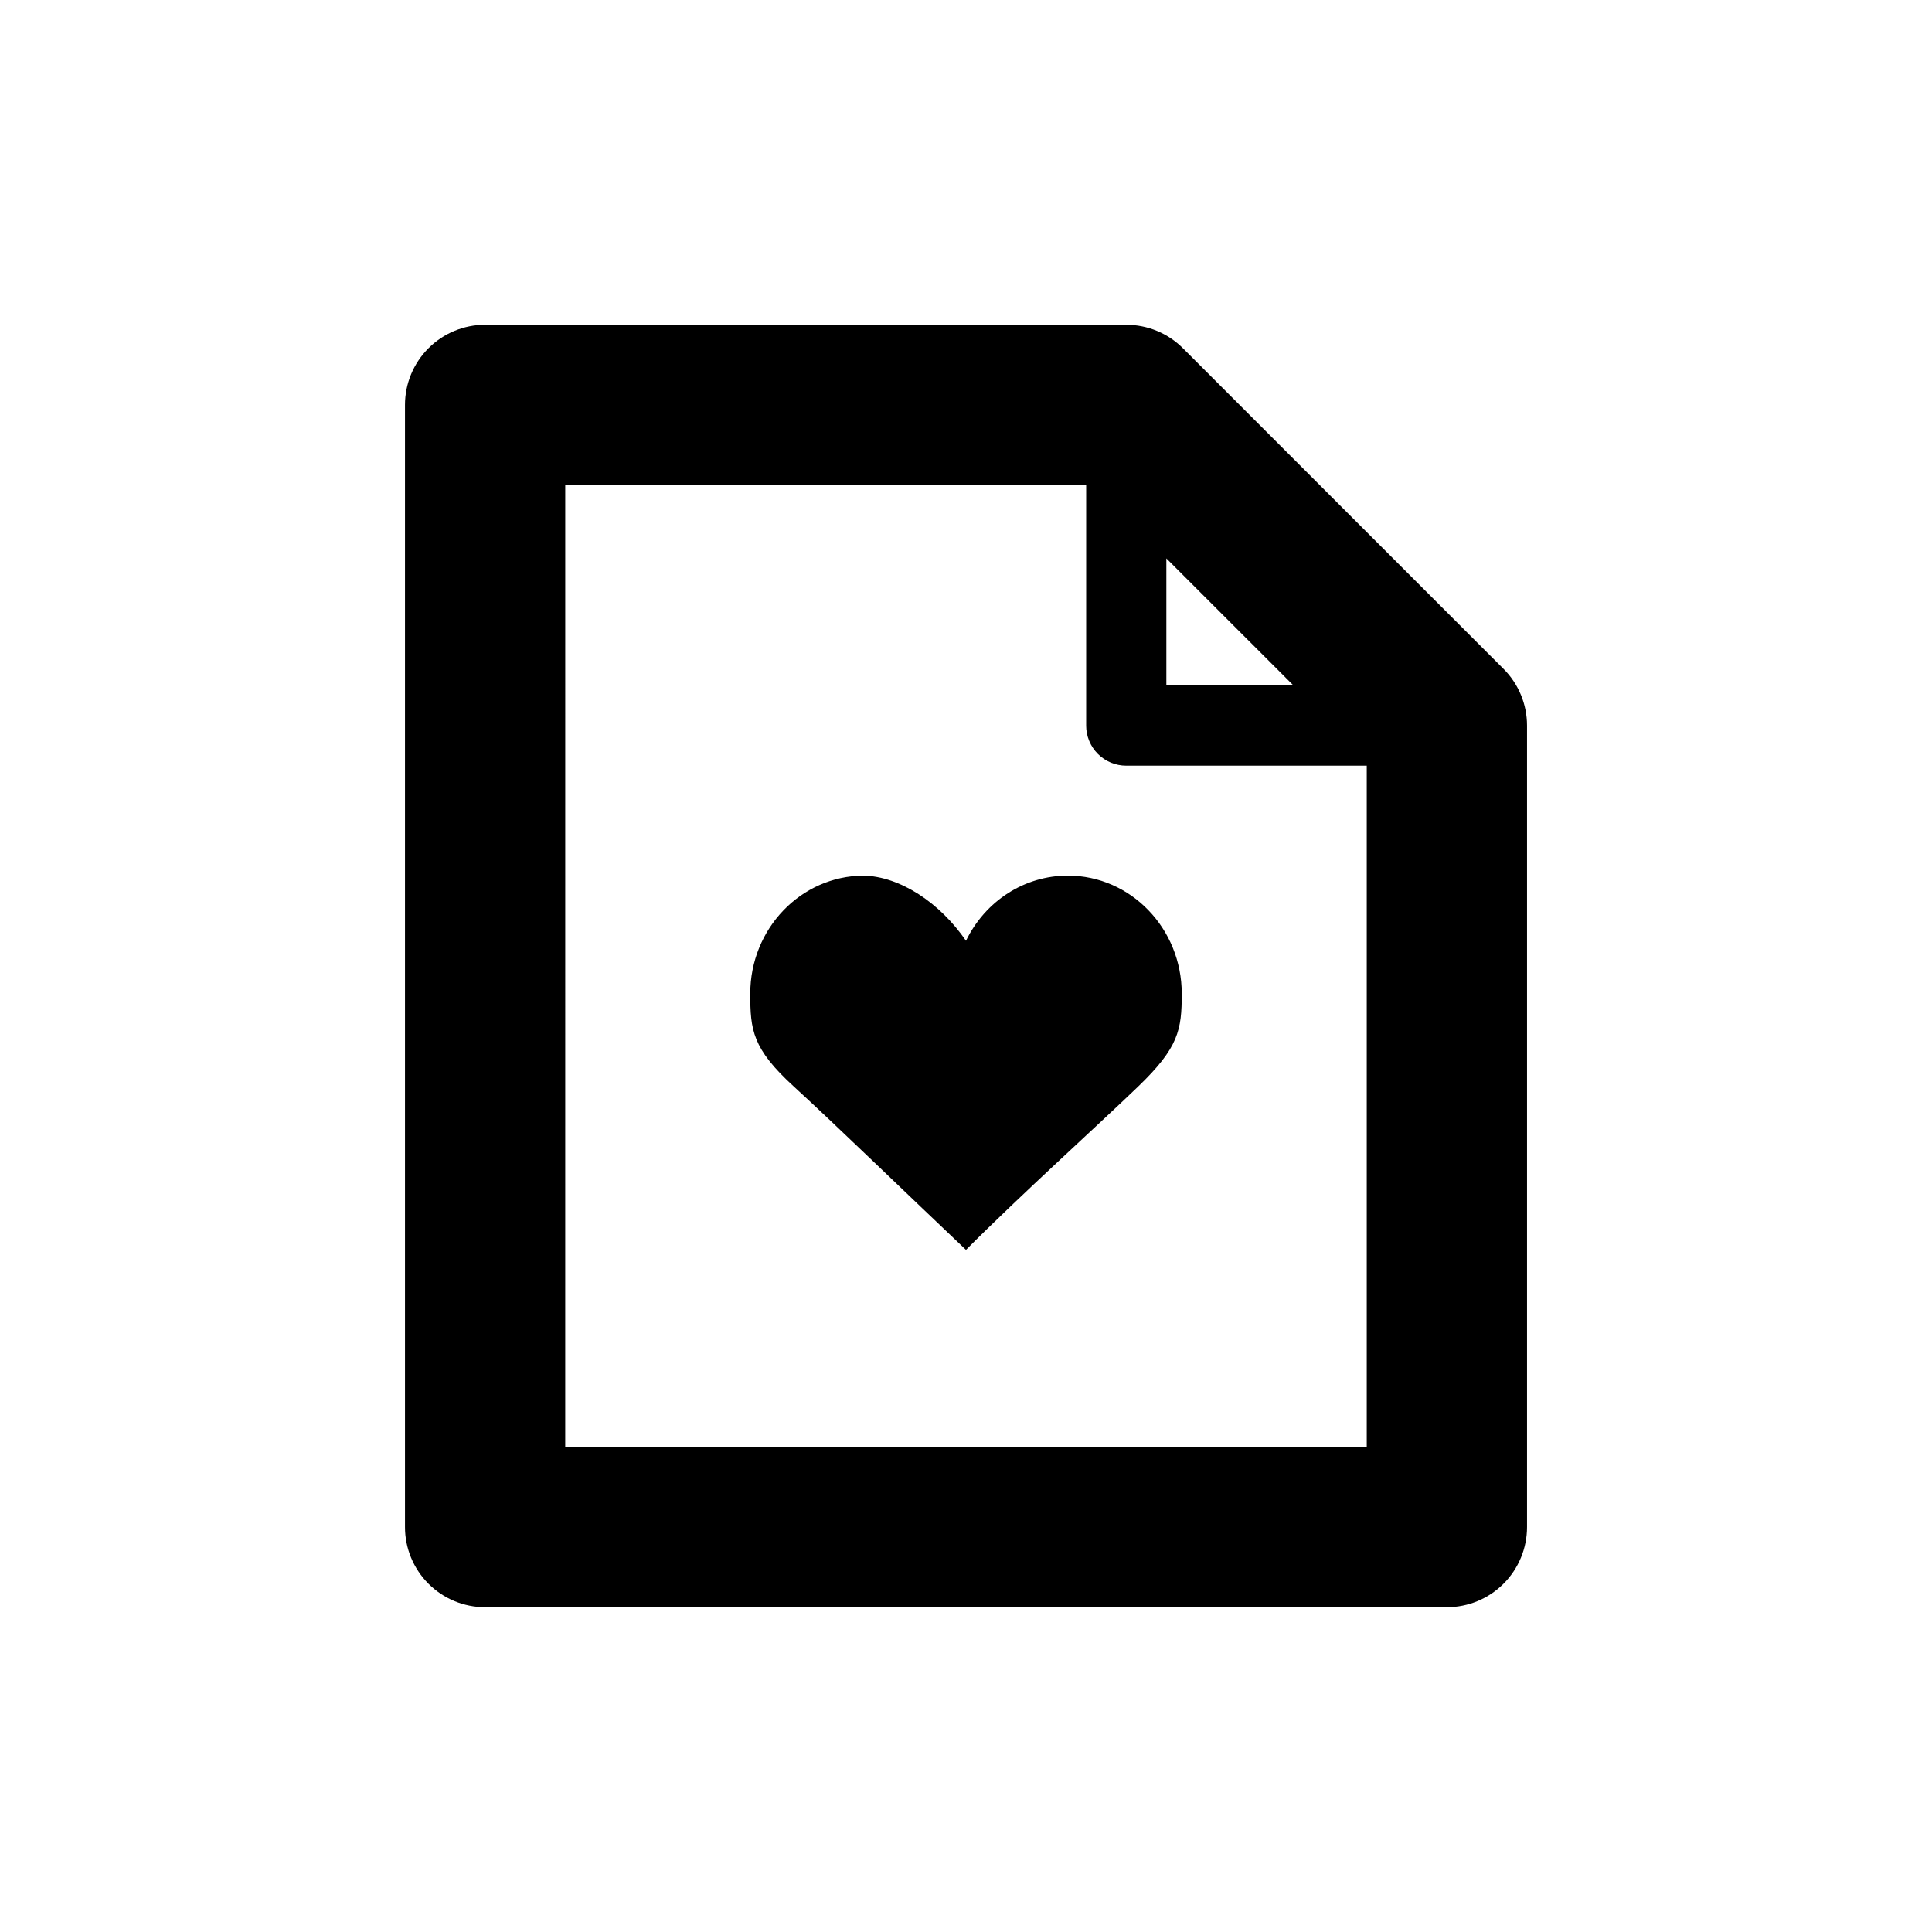
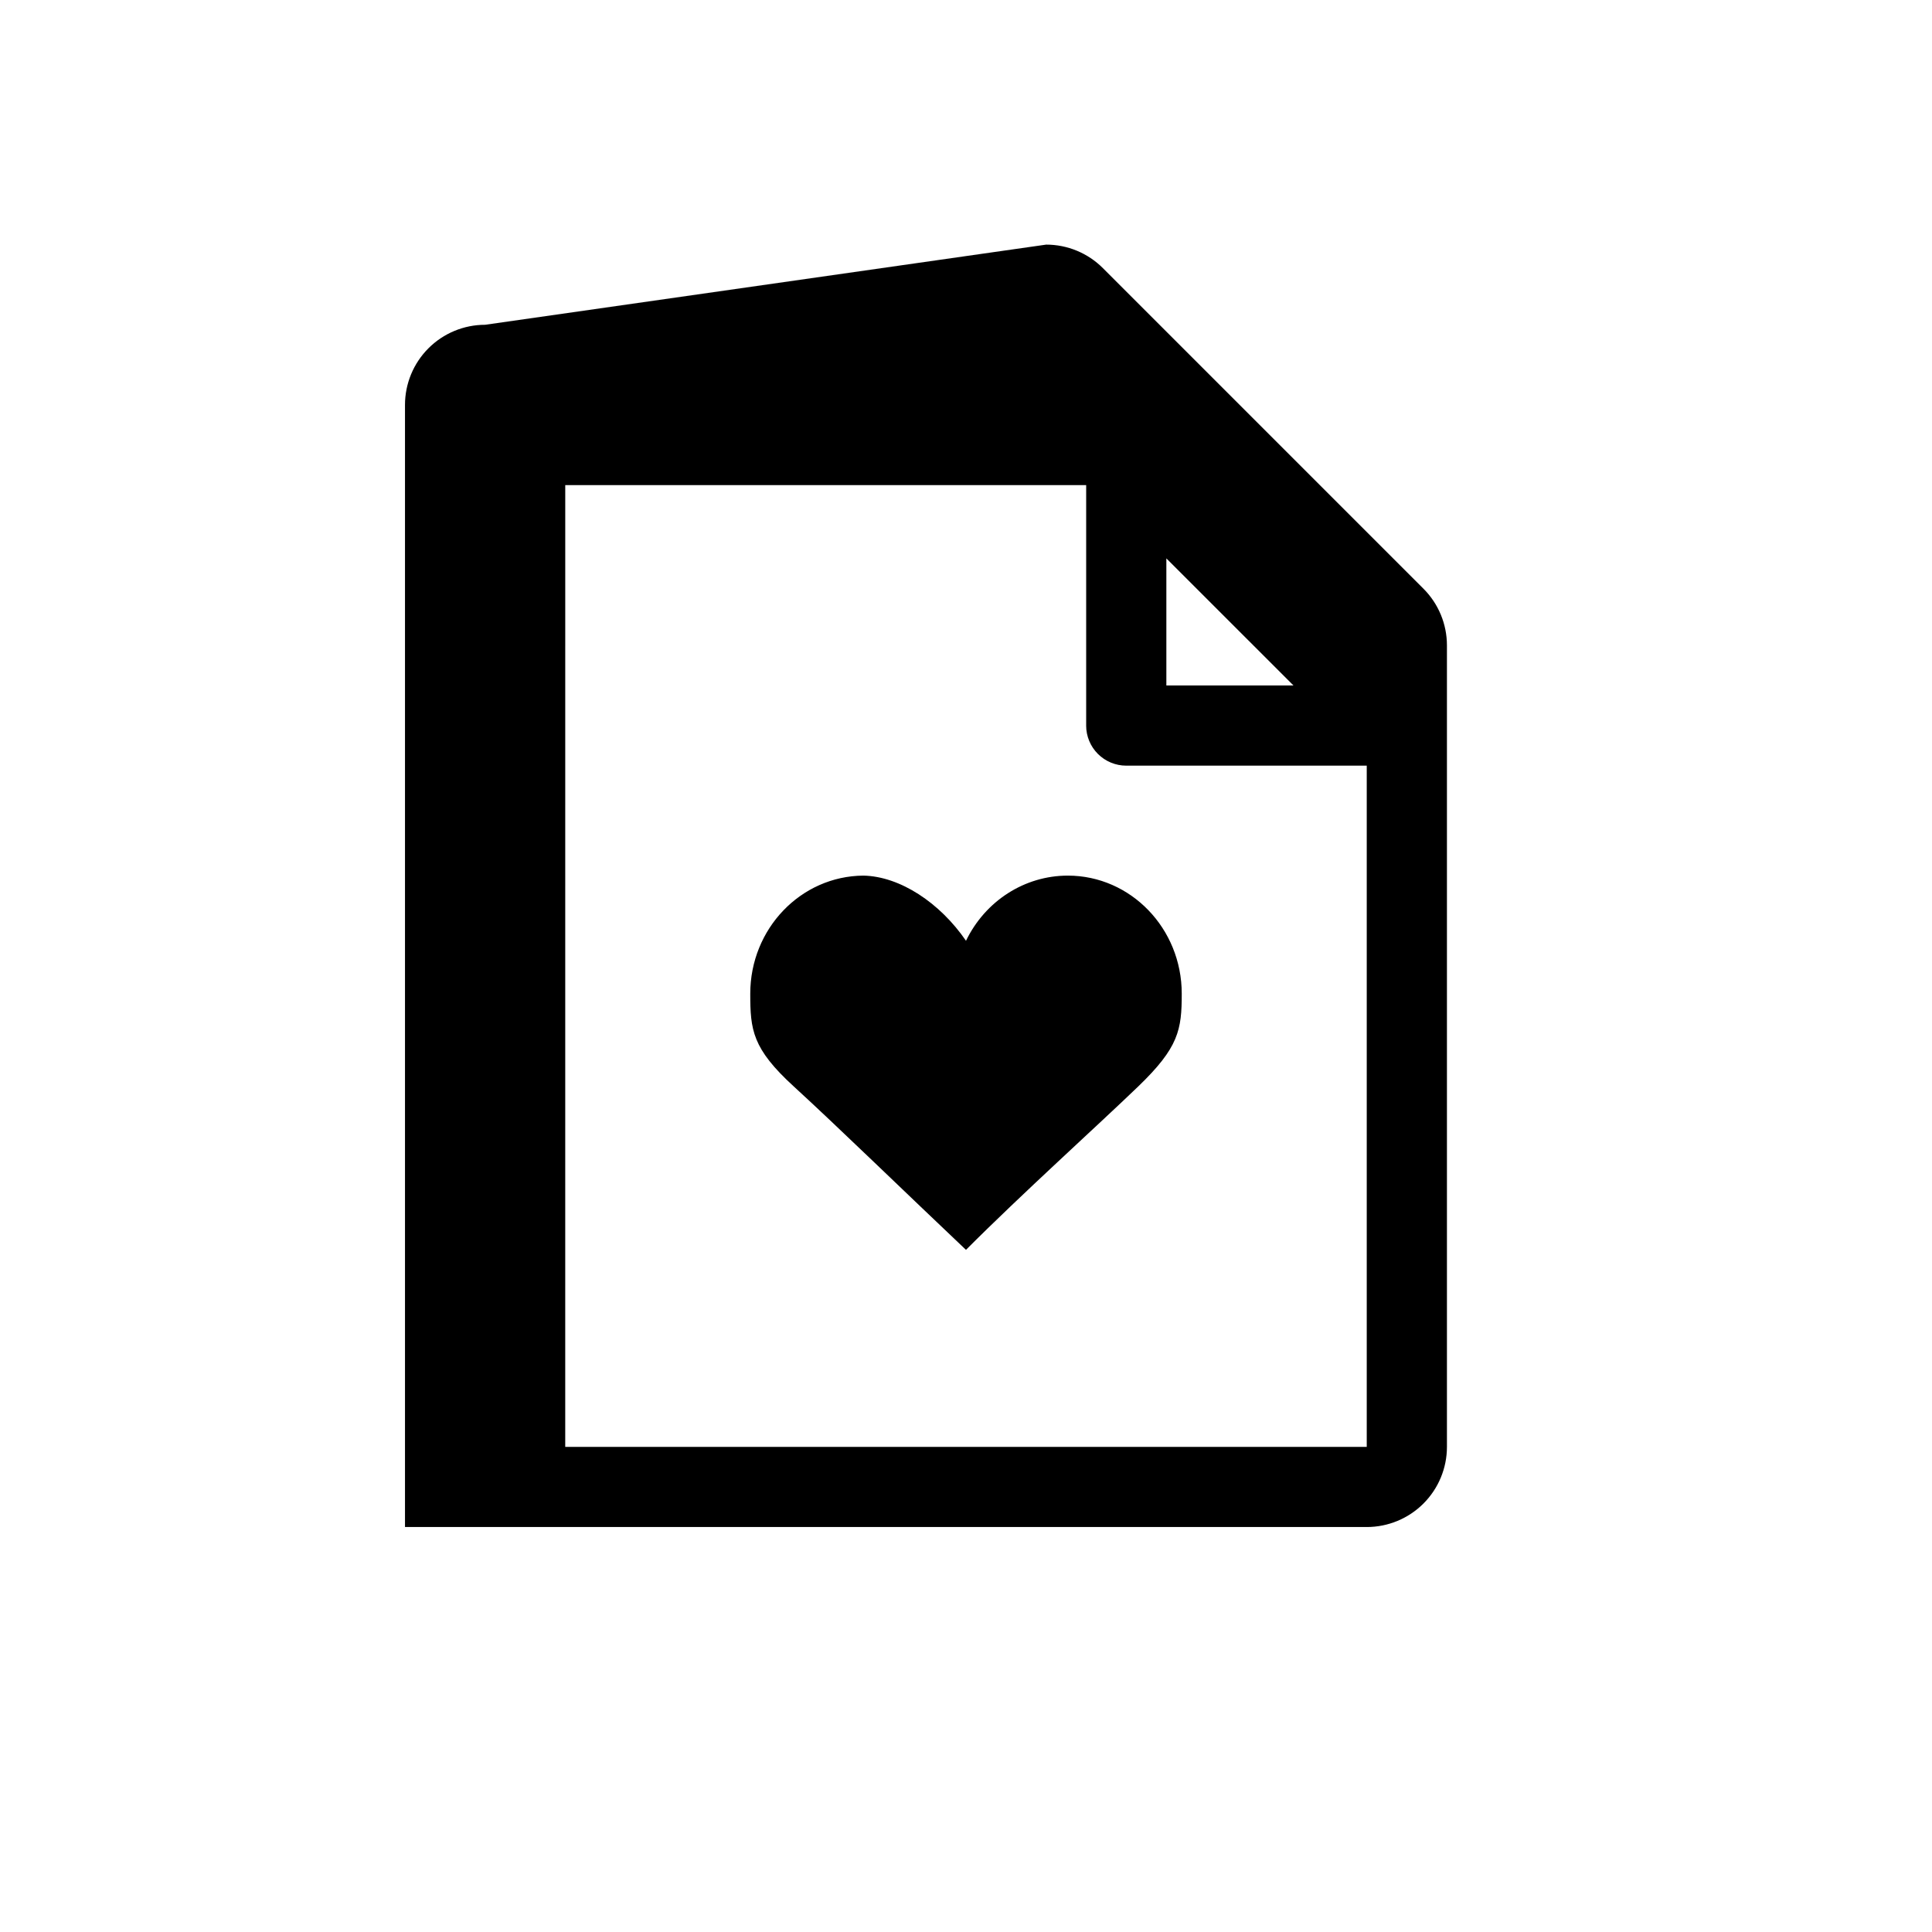
<svg xmlns="http://www.w3.org/2000/svg" fill="#000000" width="800px" height="800px" version="1.1" viewBox="144 144 512 512">
-   <path d="m272.55 230.07c-5.633 0.004-11.031 2.246-15.012 6.231-3.977 3.984-6.215 9.387-6.211 15.016v297.36c-0.004 5.629 2.234 11.031 6.211 15.016 3.981 3.984 9.379 6.223 15.012 6.231h254.88c5.633 0 11.039-2.238 15.023-6.223s6.223-9.391 6.223-15.023v-212.39c0-5.633-2.234-11.035-6.215-15.02l-84.957-84.961c-3.984-3.992-9.395-6.234-15.035-6.234zm21.246 42.492h138.05v63.723h-0.004c0 2.816 1.121 5.519 3.113 7.512 1.992 1.988 4.695 3.109 7.512 3.109h63.734v180.53h-212.41zm159.3 19.414 33.684 33.68h-33.684zm-80.27 84.07c-16.598 0.113-30 14.082-30 31.285 0 9.605 0.531 14.539 11.547 24.605 11.02 10.066 30.477 28.961 45.621 43.289 14.719-14.77 34.867-32.918 45.633-43.289s11.547-15 11.547-24.605c0-17.277-13.52-31.285-30.191-31.285-11.426 0-21.867 6.684-26.984 17.27-6.91-10.07-17.453-17.059-27.176-17.27z" />
+   <path d="m272.55 230.07c-5.633 0.004-11.031 2.246-15.012 6.231-3.977 3.984-6.215 9.387-6.211 15.016v297.36h254.88c5.633 0 11.039-2.238 15.023-6.223s6.223-9.391 6.223-15.023v-212.39c0-5.633-2.234-11.035-6.215-15.02l-84.957-84.961c-3.984-3.992-9.395-6.234-15.035-6.234zm21.246 42.492h138.05v63.723h-0.004c0 2.816 1.121 5.519 3.113 7.512 1.992 1.988 4.695 3.109 7.512 3.109h63.734v180.53h-212.41zm159.3 19.414 33.684 33.68h-33.684zm-80.27 84.07c-16.598 0.113-30 14.082-30 31.285 0 9.605 0.531 14.539 11.547 24.605 11.02 10.066 30.477 28.961 45.621 43.289 14.719-14.77 34.867-32.918 45.633-43.289s11.547-15 11.547-24.605c0-17.277-13.52-31.285-30.191-31.285-11.426 0-21.867 6.684-26.984 17.27-6.91-10.07-17.453-17.059-27.176-17.27z" />
</svg>